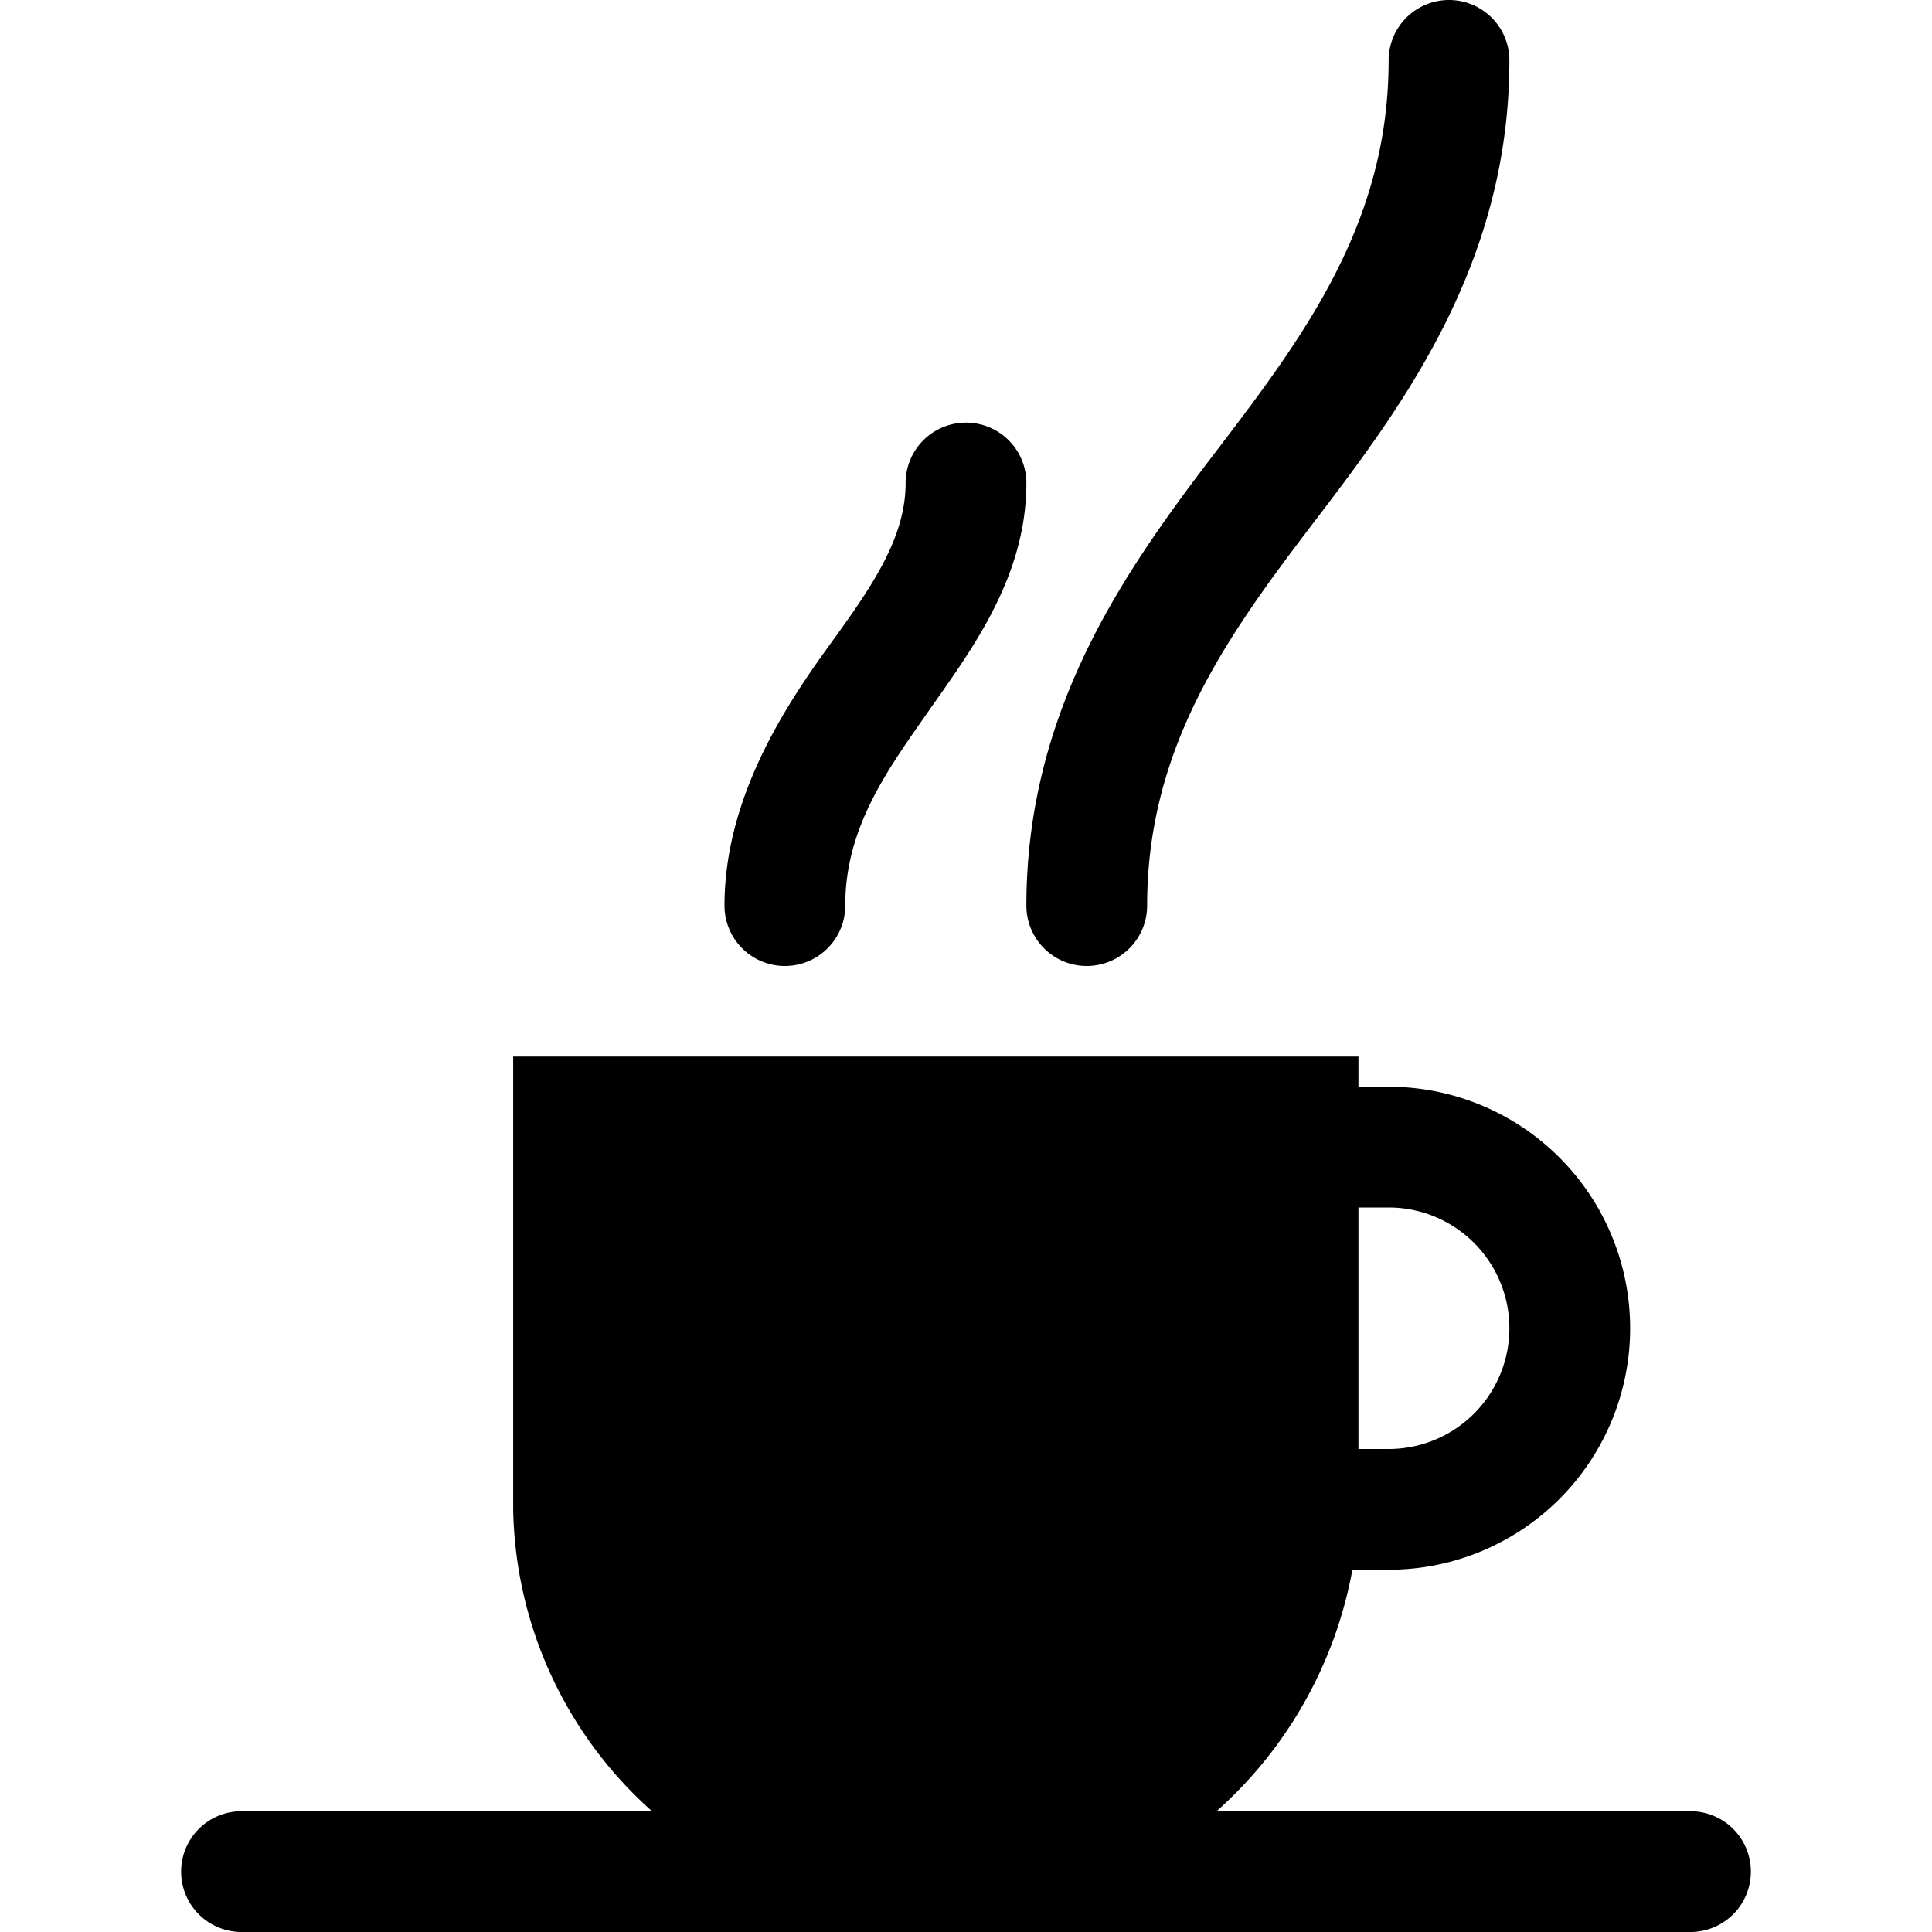
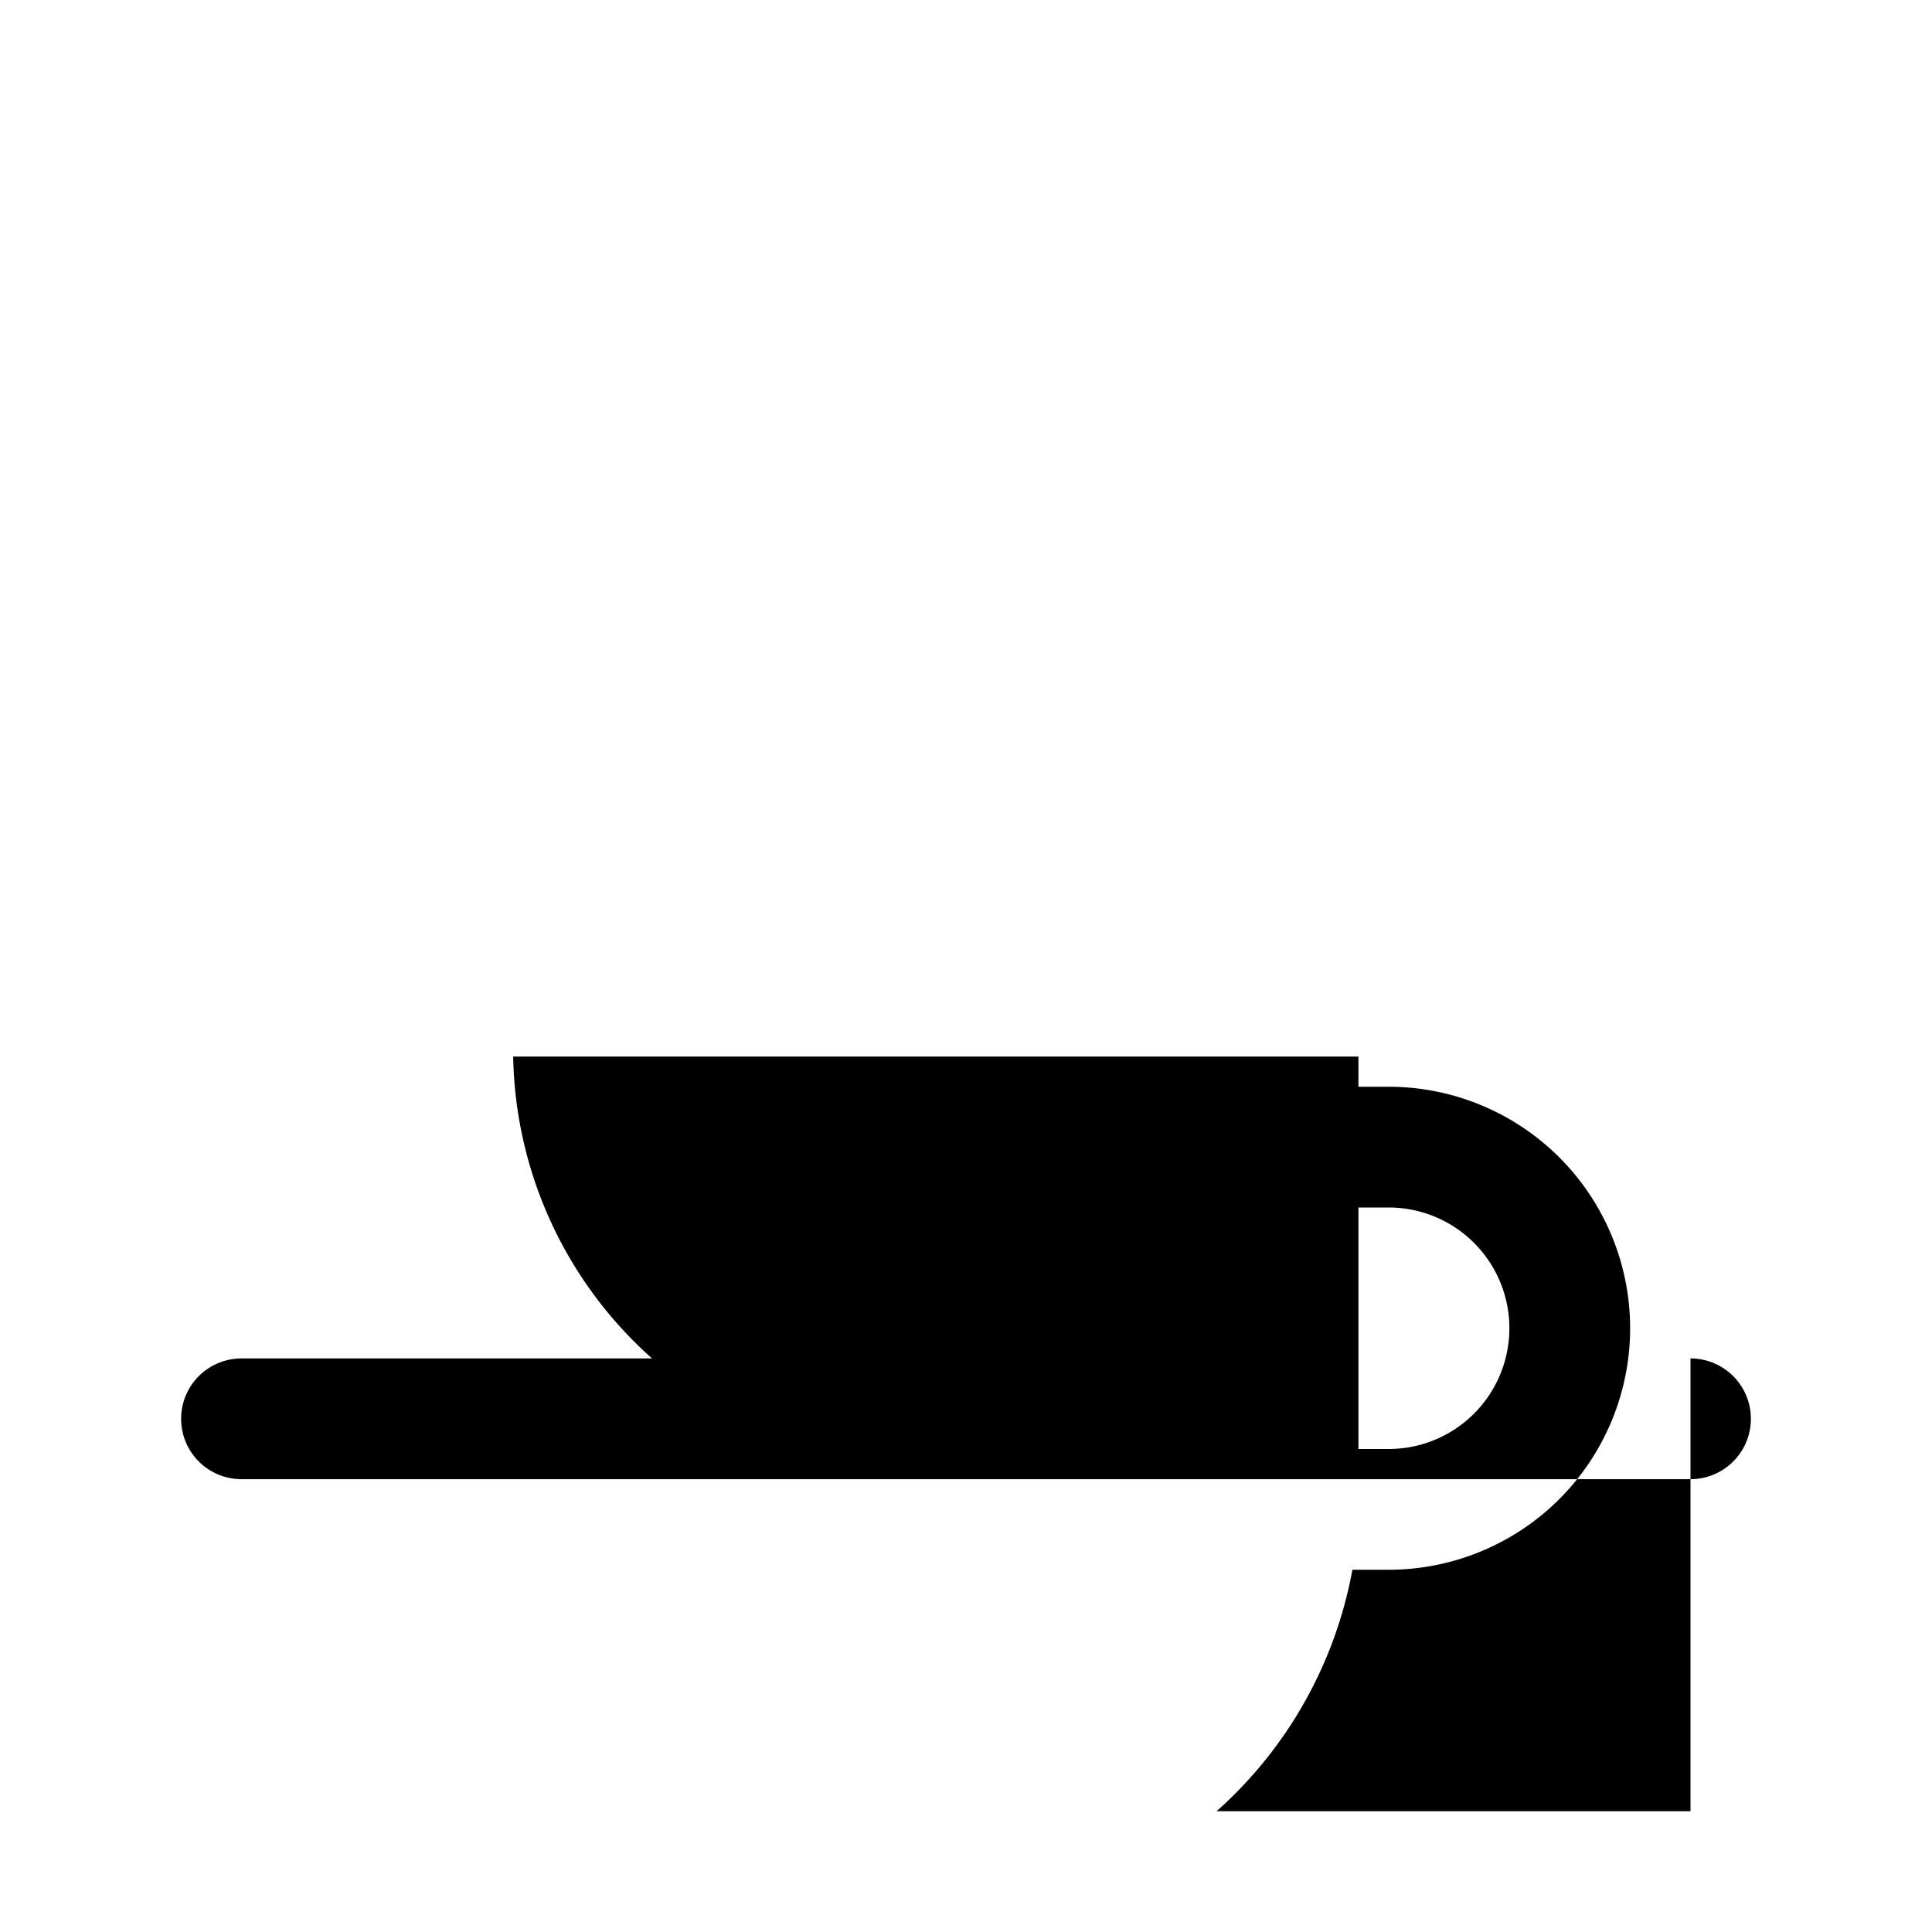
<svg xmlns="http://www.w3.org/2000/svg" viewBox="0 0 64 64" aria-labelledby="title" aria-describedby="desc" role="img" width="180" height="180">
  <title>Brewed Coffee</title>
  <desc>A solid styled icon from Orion Icon Library.</desc>
-   <path data-name="layer2" d="M56 60H40.3a14.1 14.1 0 0 0 4.5-8H46a8 8 0 0 0 0-16h-1v-1H17v15a13.7 13.7 0 0 0 4.6 10H8a2 2 0 0 0 0 4h48a2 2 0 0 0 0-4zM46 40a4 4 0 0 1 0 8h-1v-8z" fill="#000000" />
-   <path data-name="layer1" d="M36 32a2 2 0 0 0 2-2c0-5.3 2.7-9 5.6-12.8S50 8.7 50 2a2 2 0 1 0-4 0c0 5.3-2.7 9-5.6 12.8S34 23.3 34 30a2 2 0 0 0 2 2zm-10 0a2 2 0 0 0 2-2c0-2.6 1.4-4.5 2.8-6.5S34 19.1 34 16a2 2 0 1 0-4 0c0 1.8-1.1 3.4-2.4 5.2S24 26.2 24 30a2 2 0 0 0 2 2z" fill="#000000" />
+   <path data-name="layer2" d="M56 60H40.3a14.1 14.1 0 0 0 4.5-8H46a8 8 0 0 0 0-16h-1v-1H17a13.7 13.7 0 0 0 4.6 10H8a2 2 0 0 0 0 4h48a2 2 0 0 0 0-4zM46 40a4 4 0 0 1 0 8h-1v-8z" fill="#000000" />
</svg>